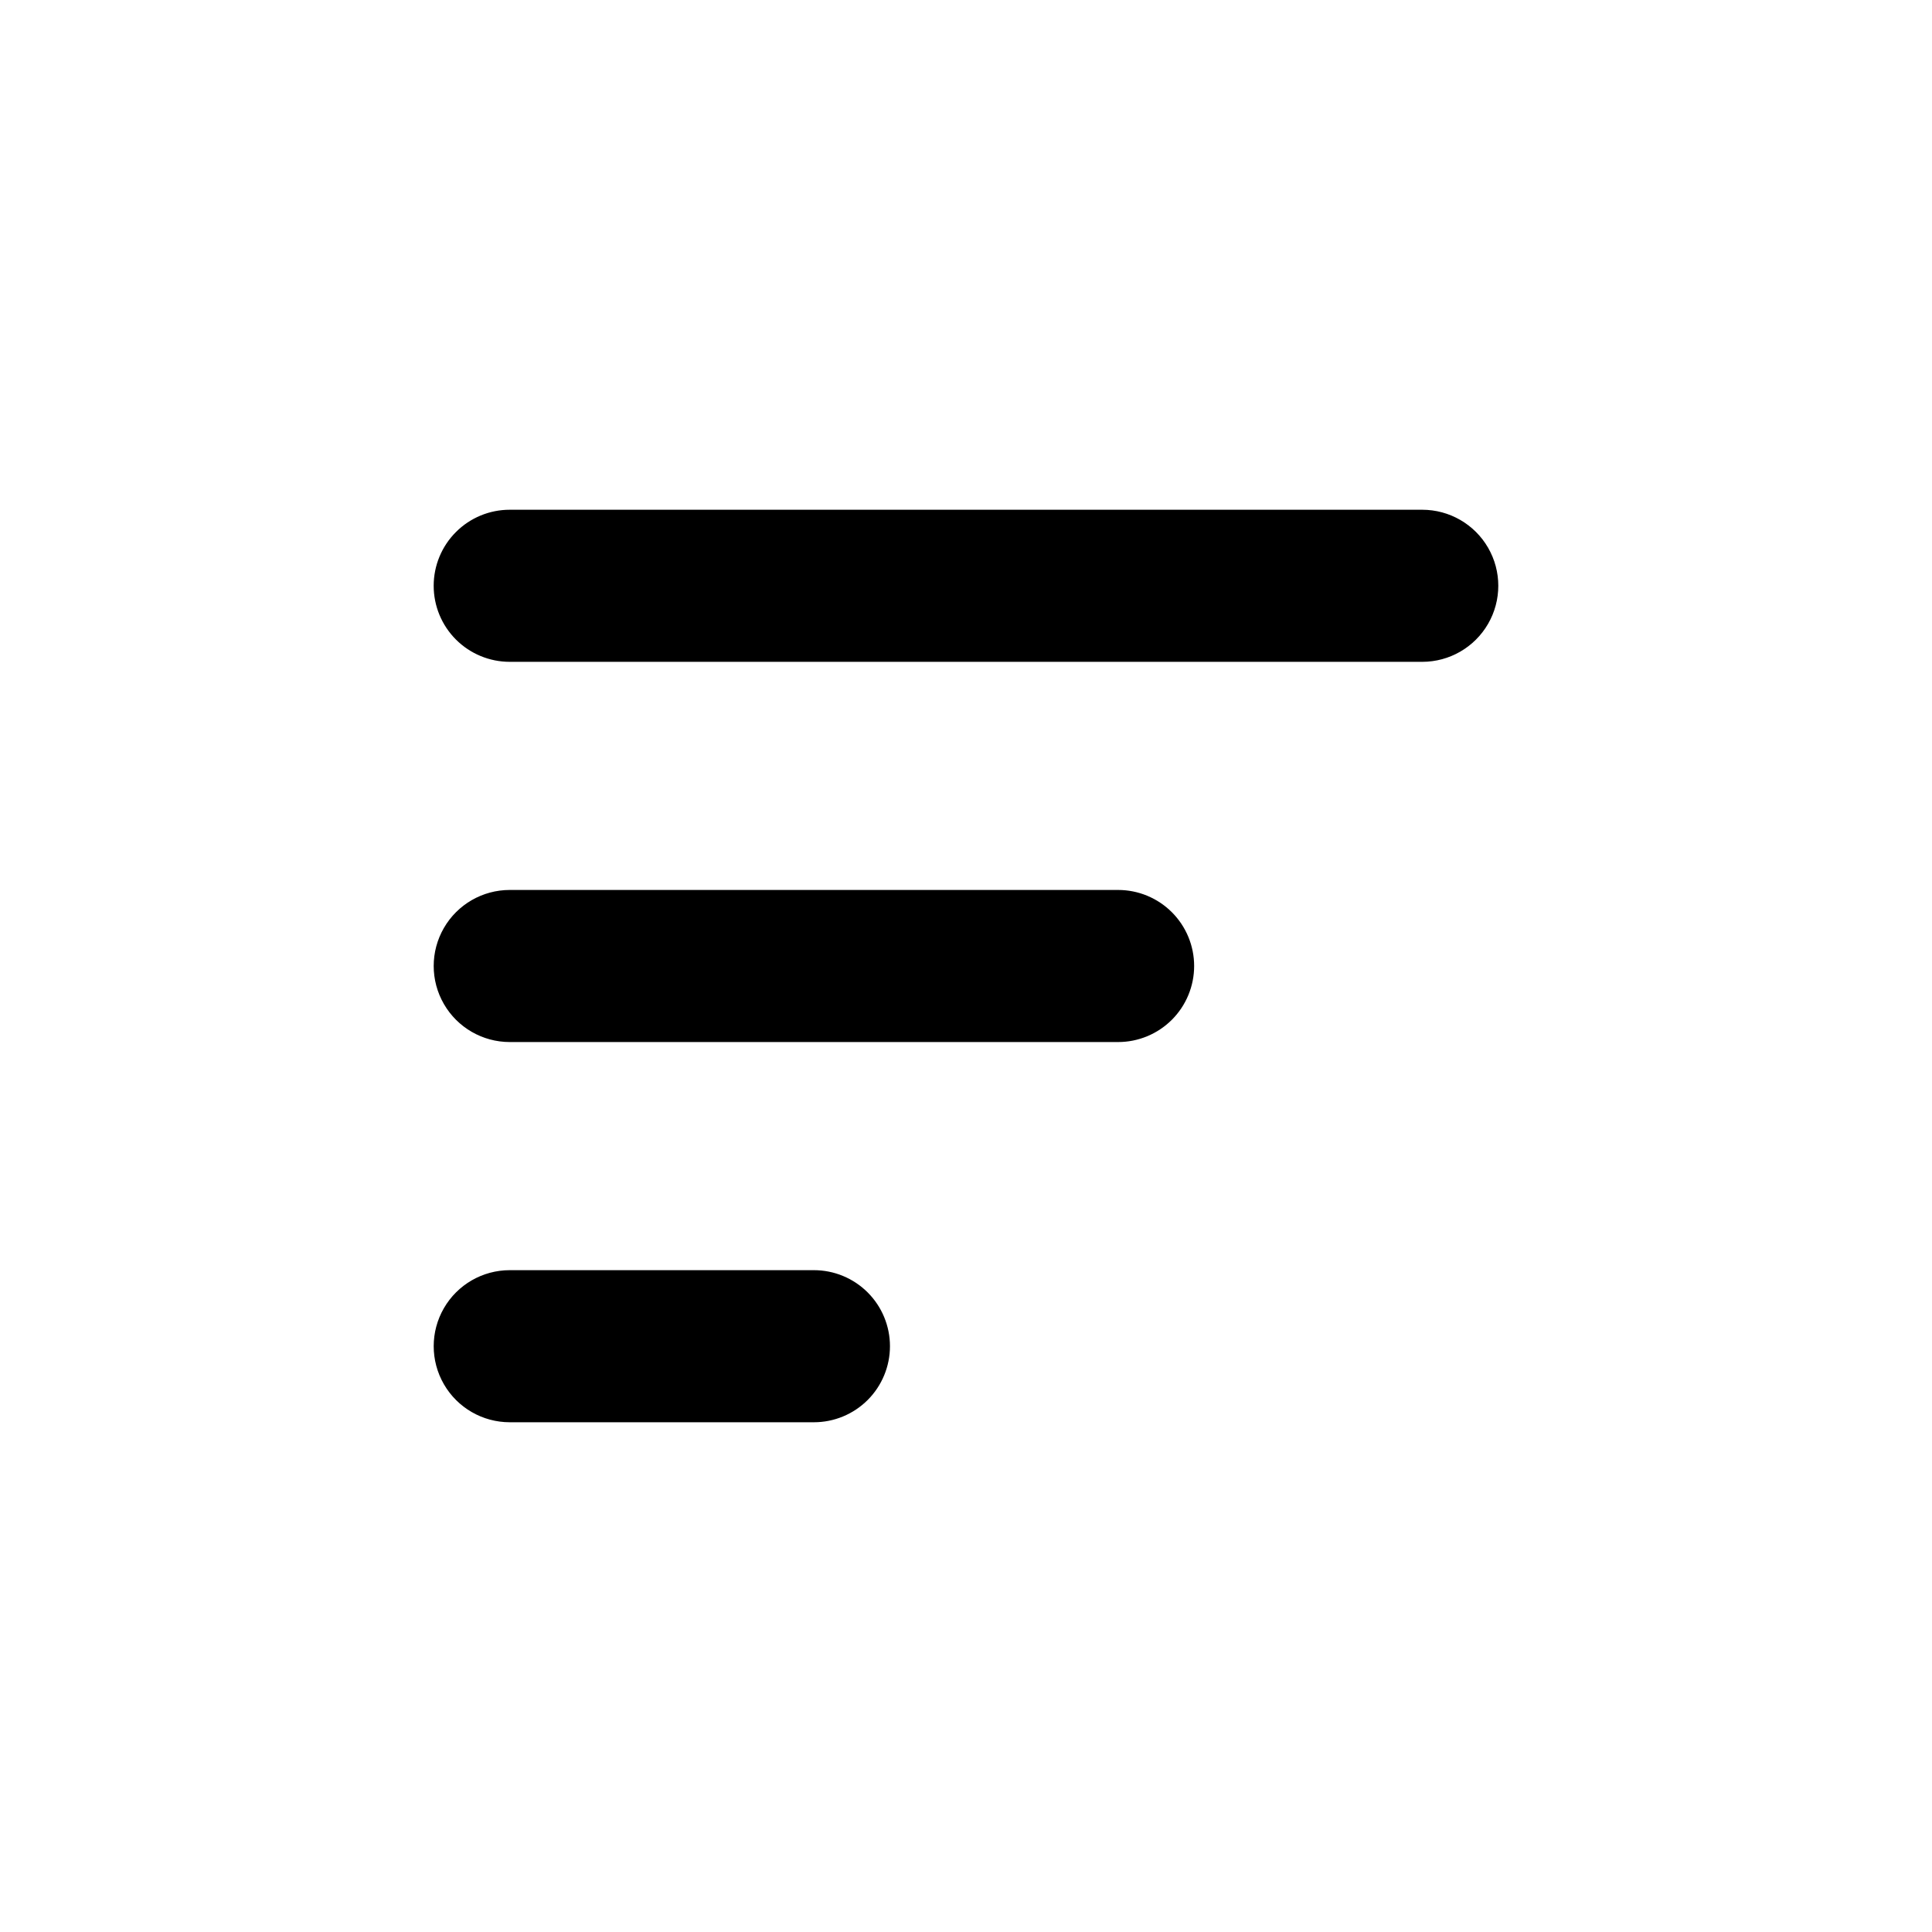
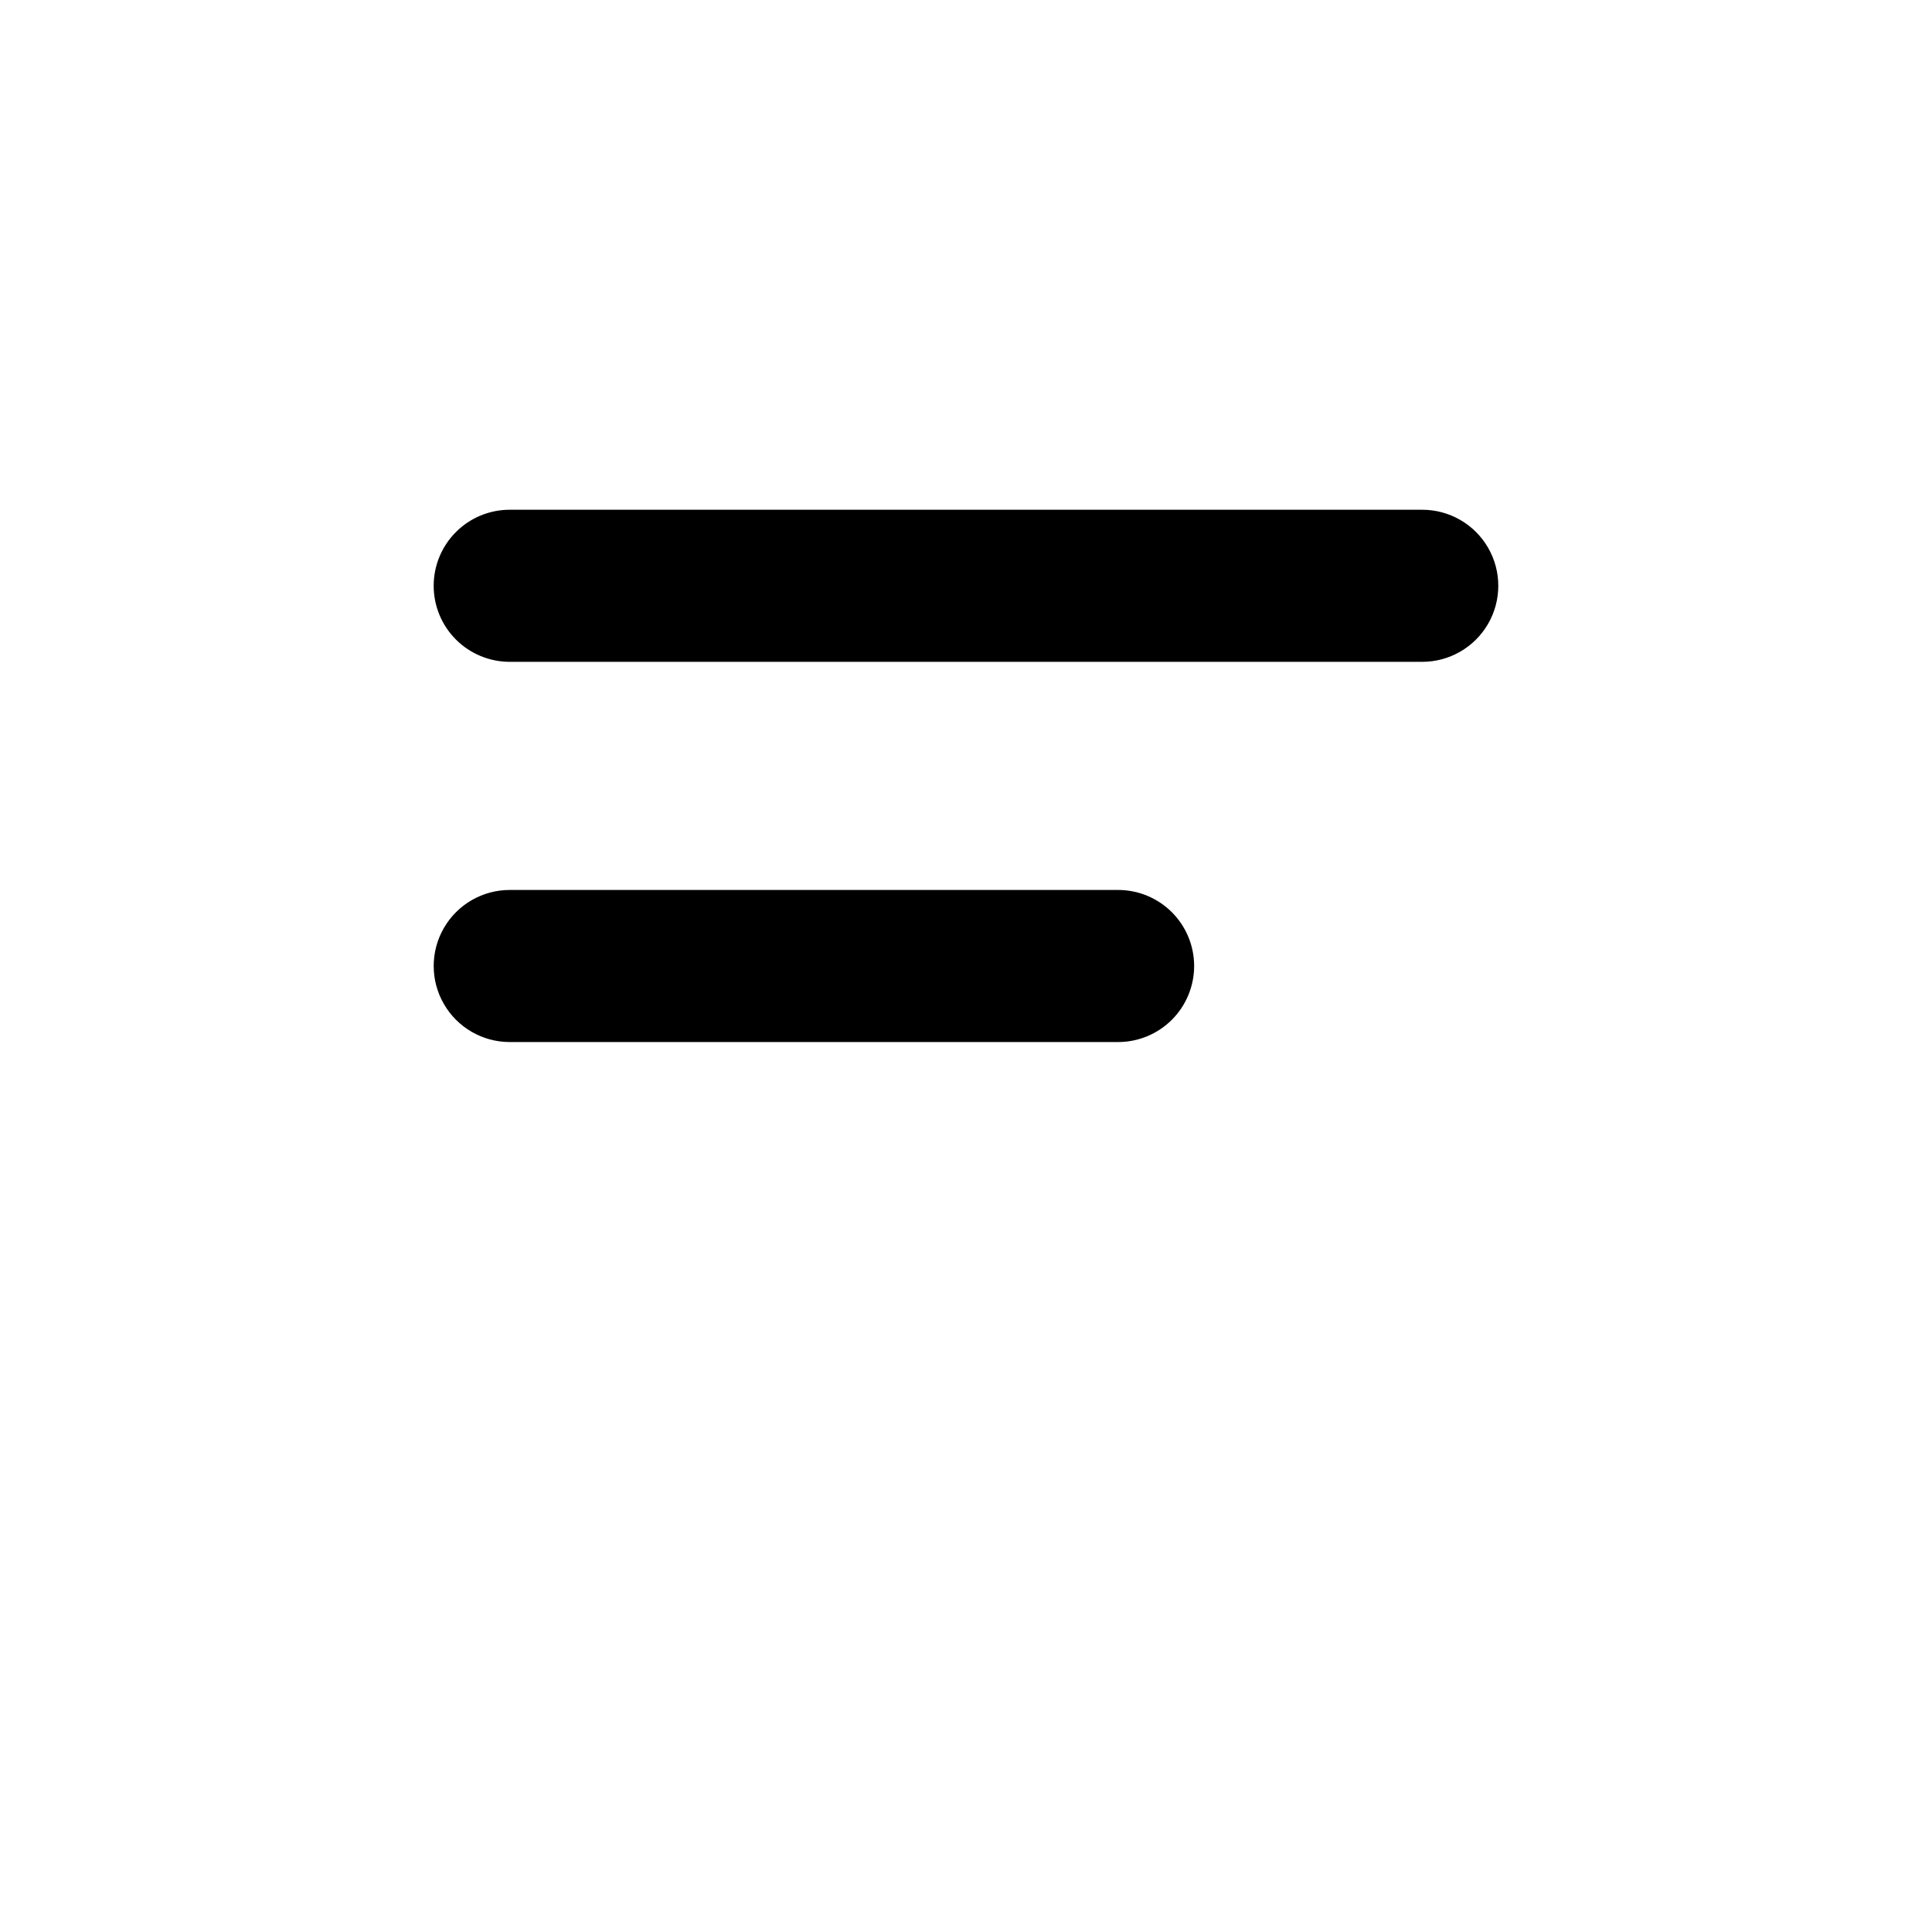
<svg xmlns="http://www.w3.org/2000/svg" fill="#000000" width="800px" height="800px" version="1.1" viewBox="144 144 512 512">
  <g>
    <path d="m258.93 299.24c0 5.344 2.121 10.469 5.902 14.25 3.777 3.777 8.902 5.902 14.25 5.902h241.83c7.199 0 13.852-3.844 17.453-10.078 3.598-6.234 3.598-13.918 0-20.152-3.602-6.234-10.254-10.074-17.453-10.074h-241.83c-5.348 0-10.473 2.121-14.25 5.902-3.781 3.777-5.902 8.902-5.902 14.25z" />
    <path d="m460.46 400c0-5.348-2.125-10.473-5.902-14.25-3.781-3.781-8.906-5.902-14.25-5.902h-161.22c-7.203 0-13.855 3.84-17.453 10.074-3.602 6.234-3.602 13.918 0 20.152 3.598 6.234 10.25 10.078 17.453 10.078h161.22c5.344 0 10.469-2.125 14.25-5.902 3.777-3.781 5.902-8.906 5.902-14.25z" />
-     <path d="m379.85 500.76c0-5.348-2.125-10.473-5.902-14.25-3.781-3.781-8.906-5.902-14.25-5.902h-80.609c-7.203 0-13.855 3.84-17.453 10.074-3.602 6.234-3.602 13.918 0 20.152 3.598 6.234 10.25 10.078 17.453 10.078h80.609c5.344 0 10.469-2.125 14.25-5.902 3.777-3.781 5.902-8.906 5.902-14.25z" />
  </g>
</svg>